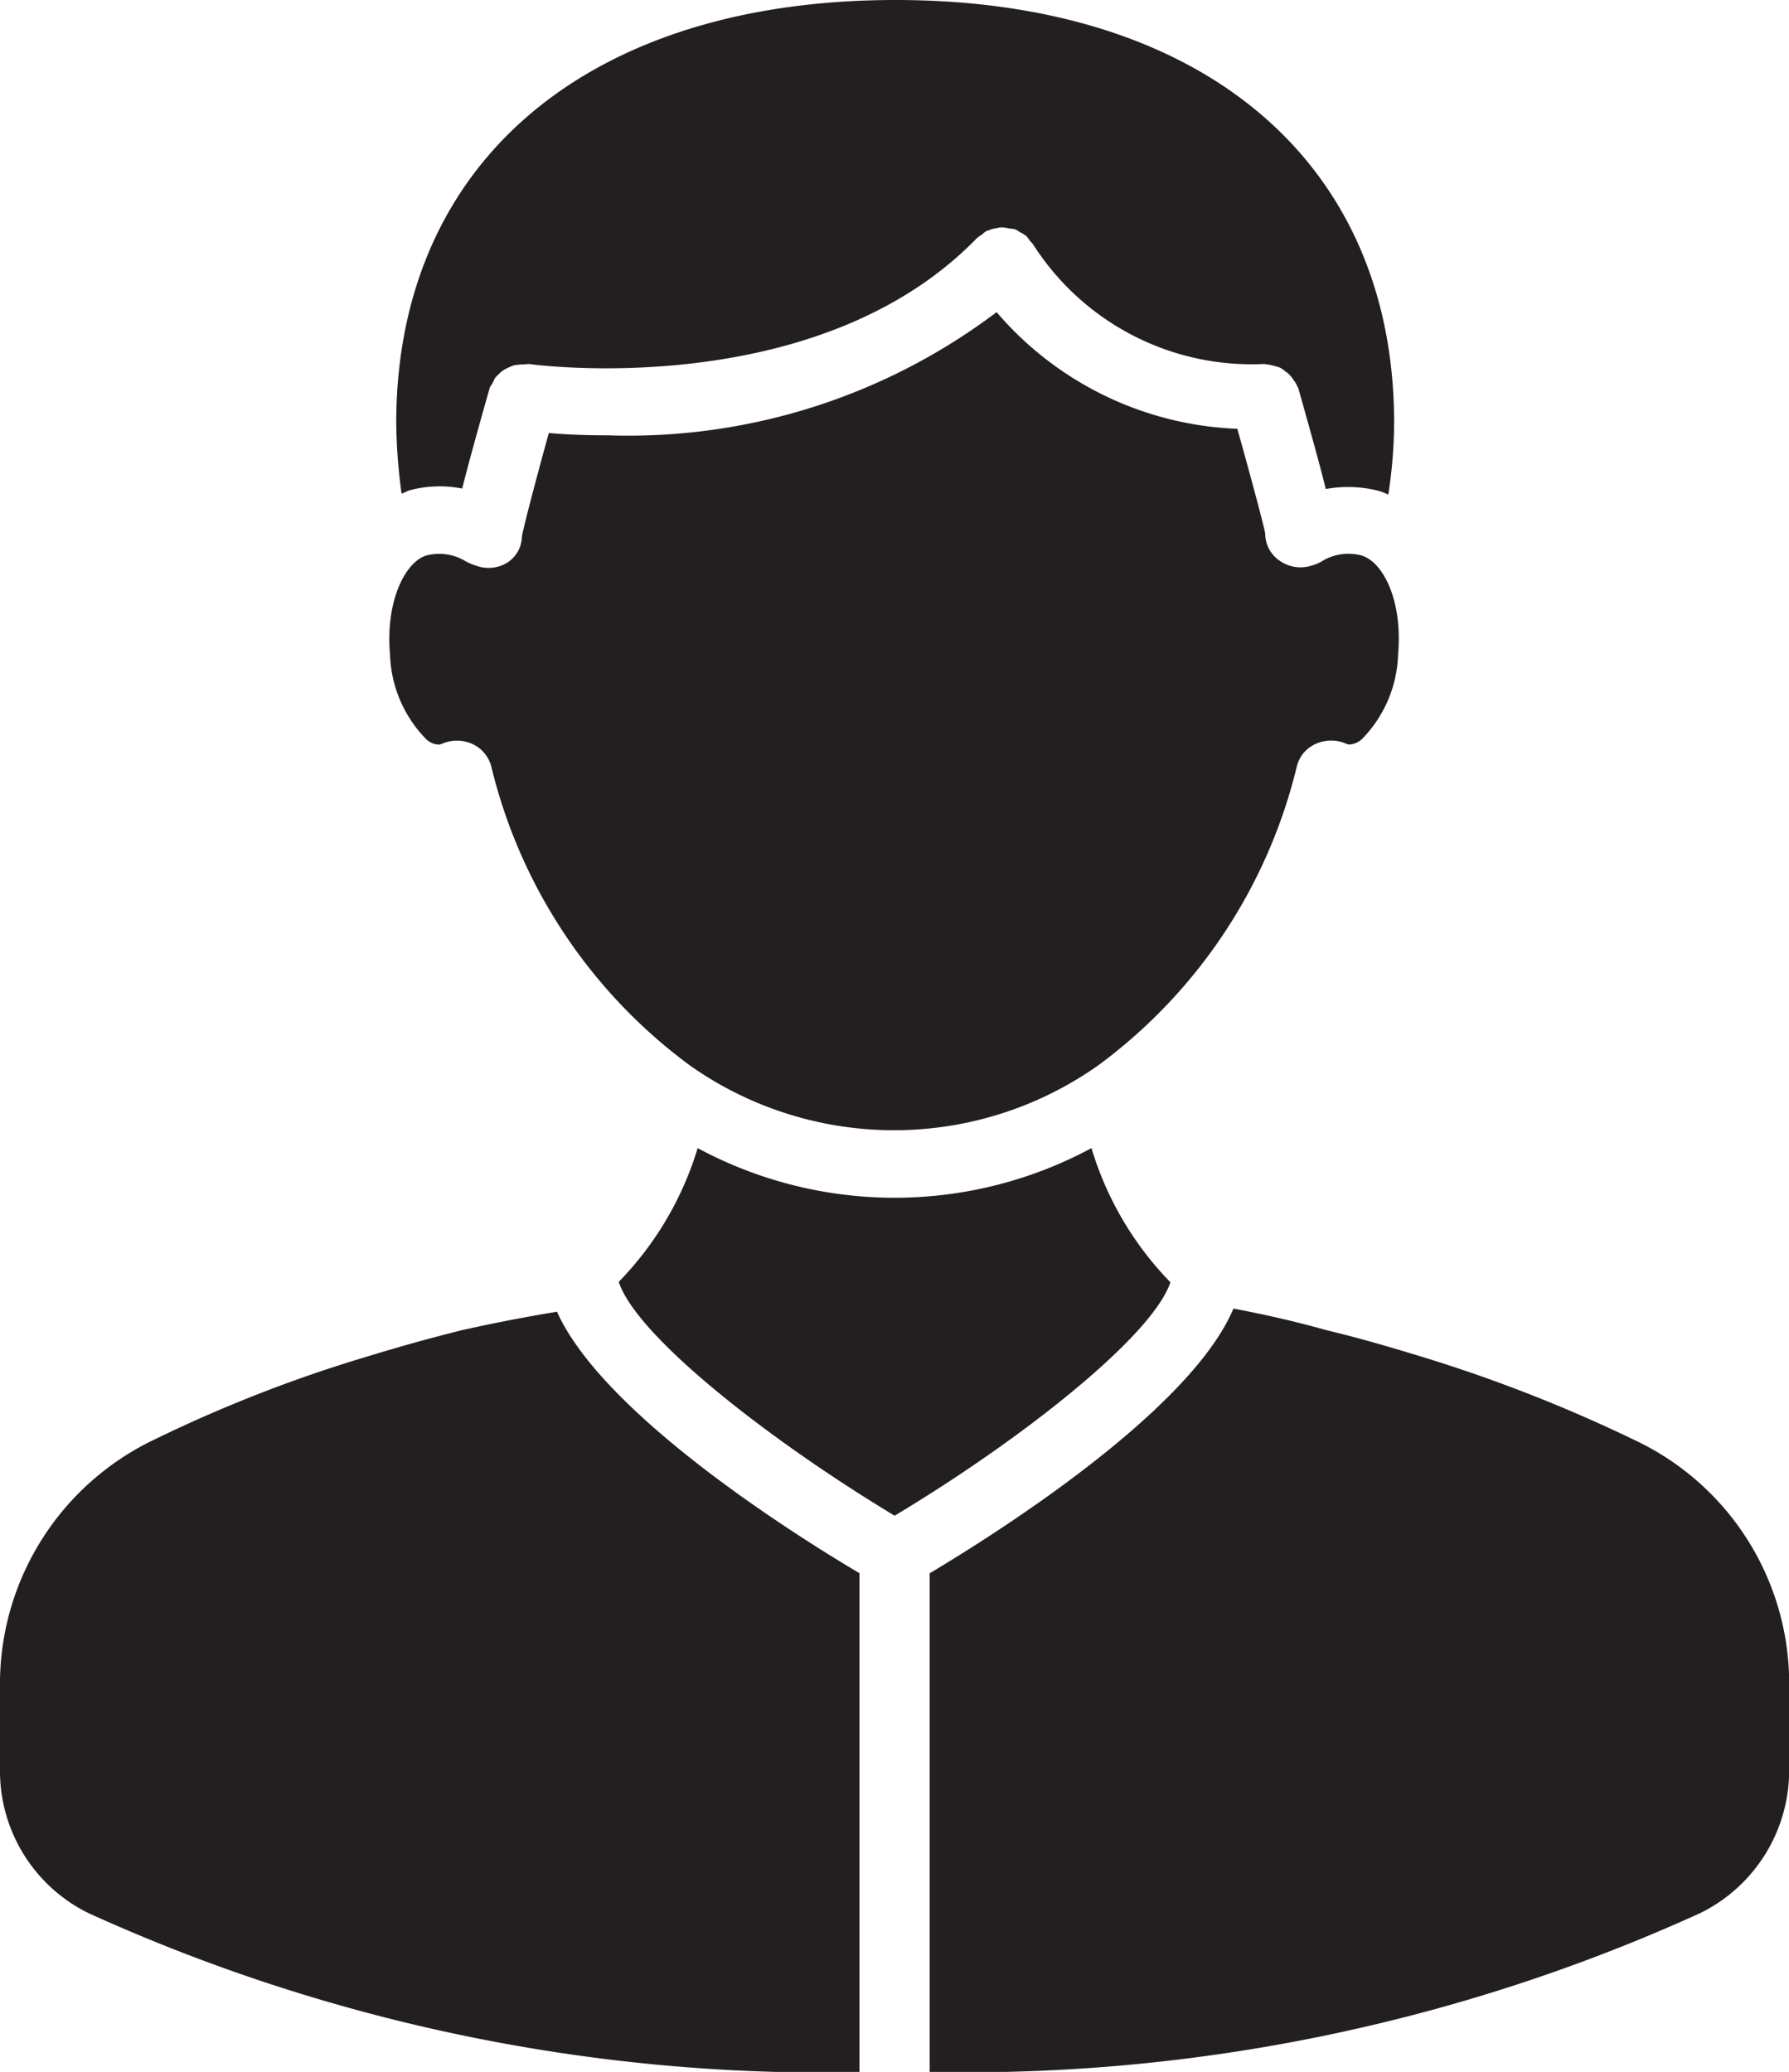
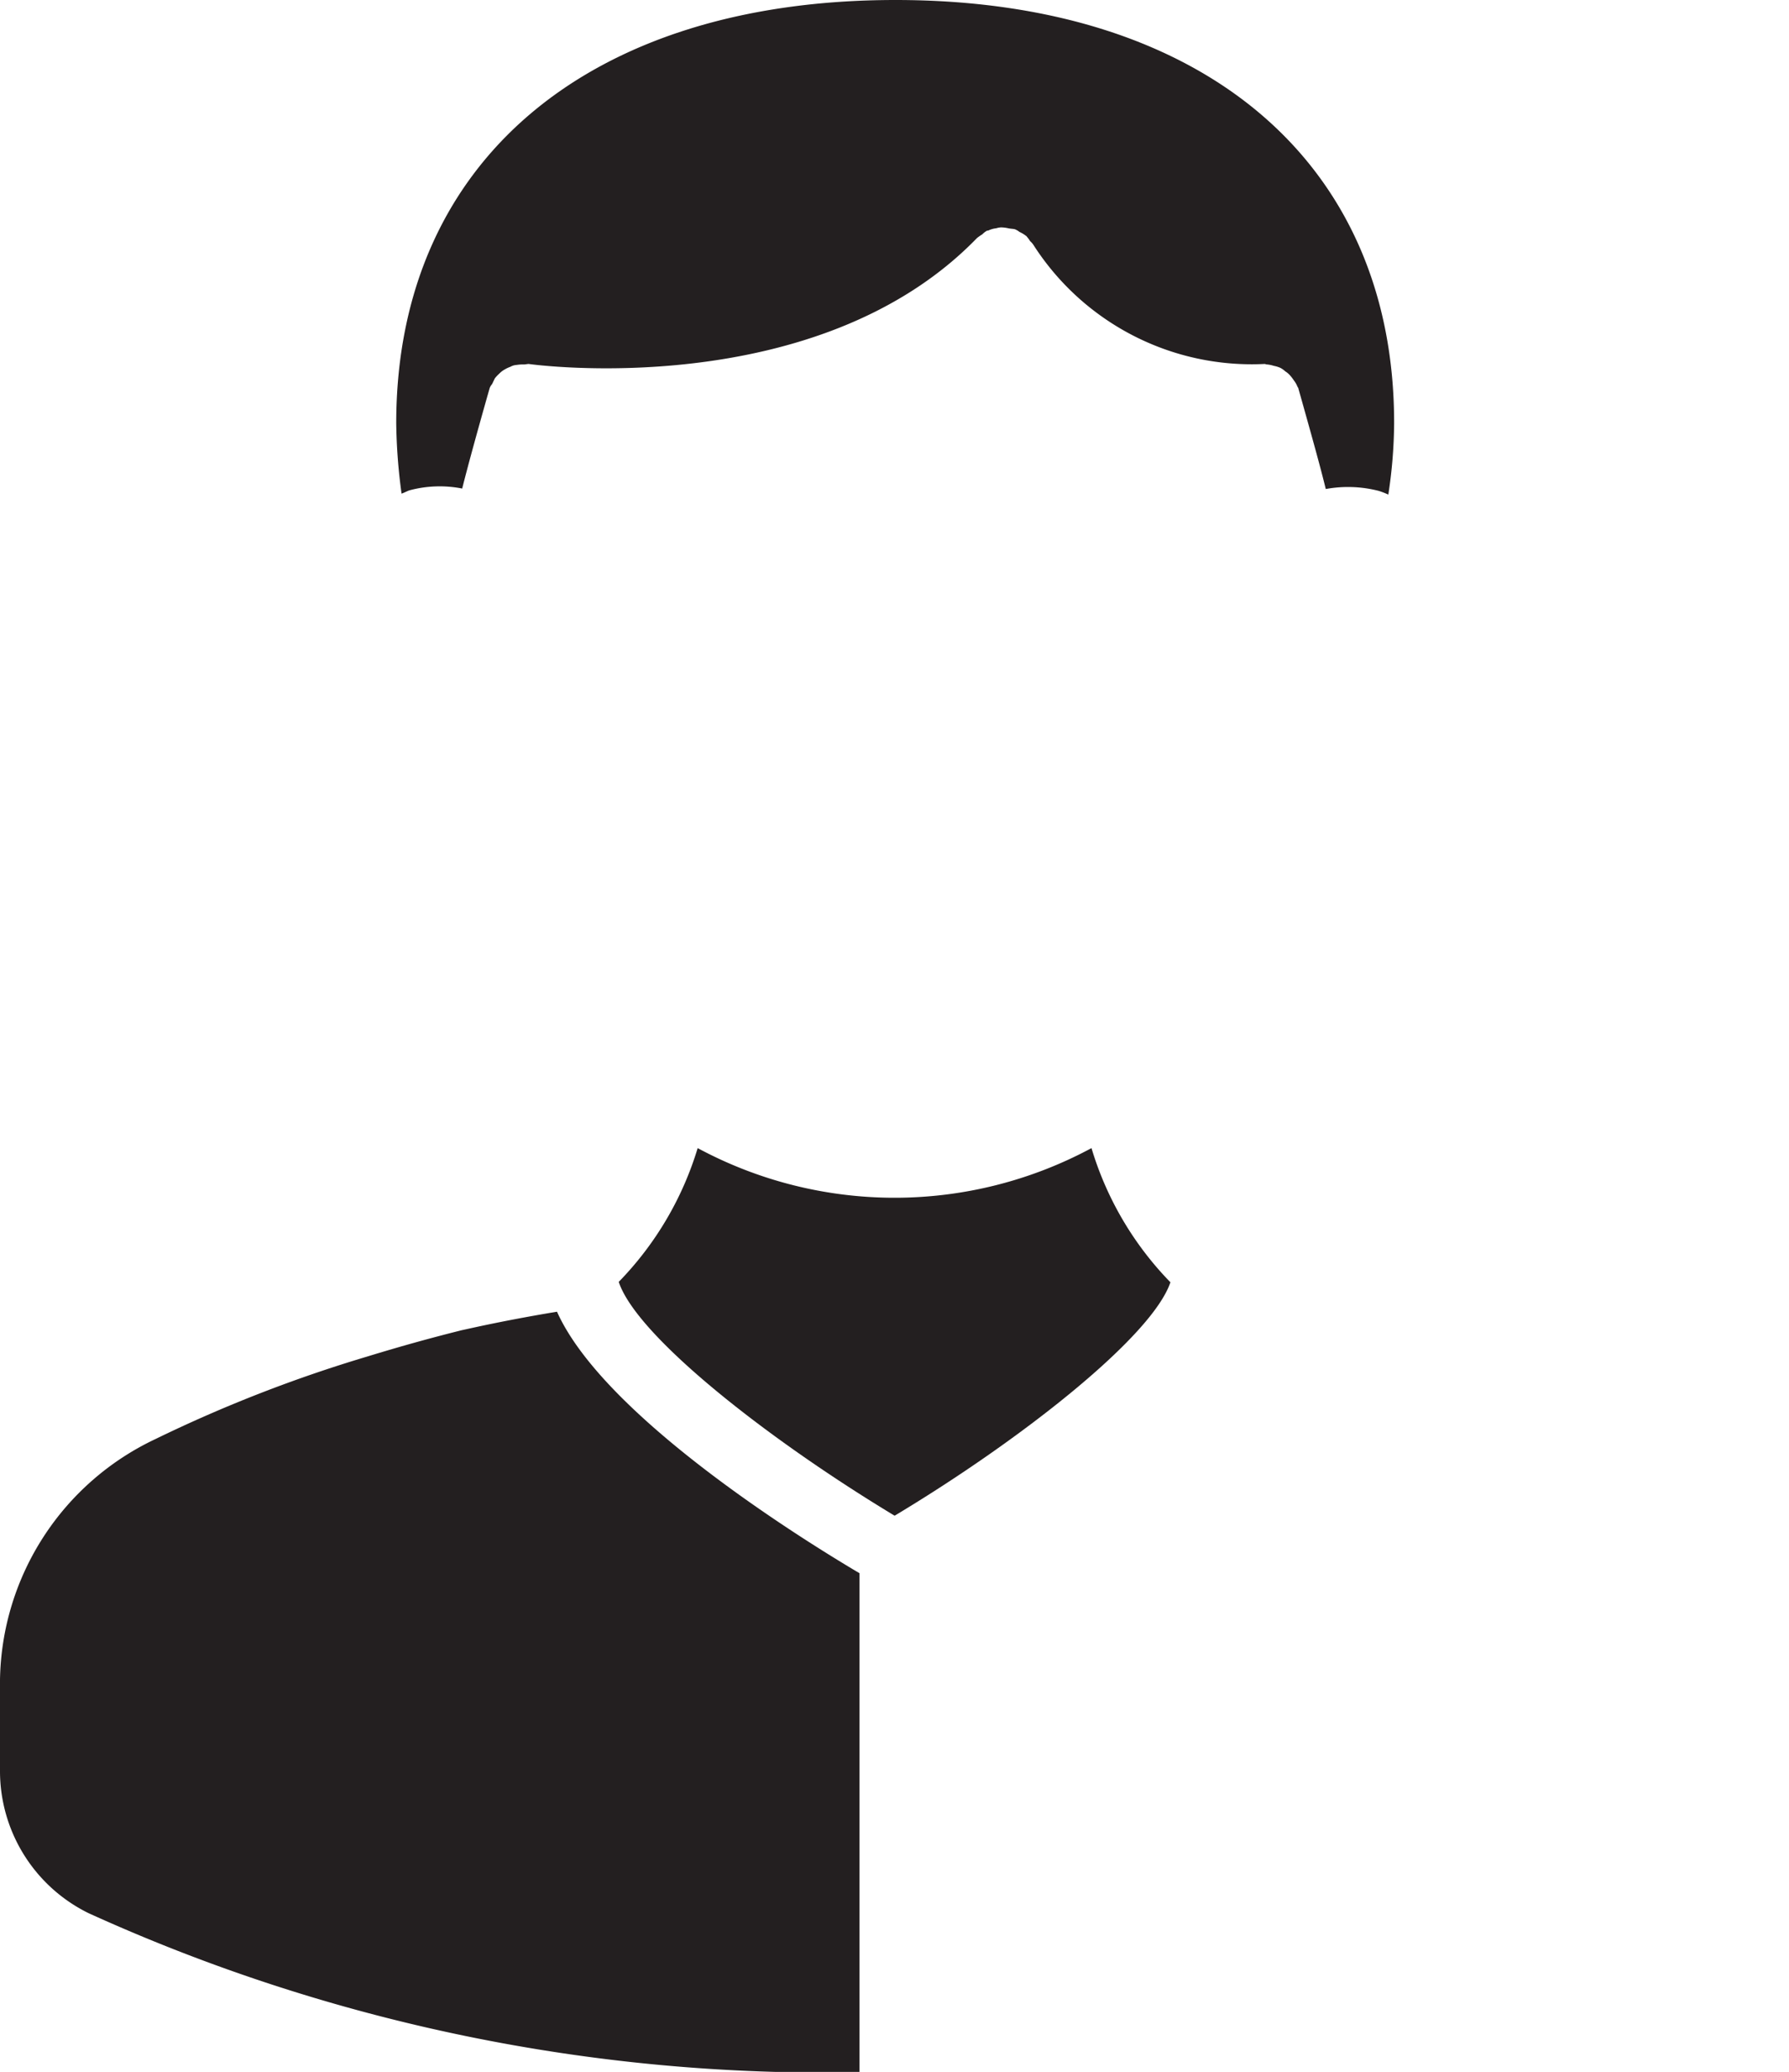
<svg xmlns="http://www.w3.org/2000/svg" id="Group_208" data-name="Group 208" width="22.191" height="25.696" viewBox="0 0 22.191 25.696">
  <path id="Path_523" data-name="Path 523" d="M6.909,28.54c-.723.12-1.165.228-1.176.228-.364.091-.741.194-1.188.331a17.264,17.264,0,0,0-2.616,1.02A3.359,3.359,0,0,0,0,33.106v1.129A1.963,1.963,0,0,0,1.1,36a22.047,22.047,0,0,0,9.561,1.972V31.783C9.794,31.27,7.471,29.794,6.909,28.54Z" transform="translate(0 -12.272)" fill="#231f20" />
-   <path id="Path_524" data-name="Path 524" d="M16.879,16.132a6.5,6.5,0,0,0,2.466-3.716.412.412,0,0,1,.239-.274.465.465,0,0,1,.37,0,.115.115,0,0,0,.042.011.256.256,0,0,0,.155-.068,1.566,1.566,0,0,0,.448-1.049c.06-.673-.191-1.163-.466-1.231a.631.631,0,0,0-.478.074.48.48,0,0,1-.137.057.449.449,0,0,1-.388-.063.405.405,0,0,1-.179-.336c-.012-.08-.173-.684-.346-1.3A4.136,4.136,0,0,1,15.619,6.79,7.576,7.576,0,0,1,10.8,8.318c-.293,0-.543-.011-.735-.029-.167.6-.317,1.18-.334,1.283a.392.392,0,0,1-.173.319.441.441,0,0,1-.388.046.743.743,0,0,1-.137-.057.631.631,0,0,0-.478-.074c-.263.068-.52.559-.46,1.231a1.565,1.565,0,0,0,.448,1.049.242.242,0,0,0,.155.068.158.158,0,0,0,.042-.011.465.465,0,0,1,.37,0,.428.428,0,0,1,.239.274,6.5,6.5,0,0,0,2.466,3.716A4.39,4.39,0,0,0,16.879,16.132Z" transform="translate(-3.257 -2.919)" fill="#231f20" />
  <path id="Path_525" data-name="Path 525" d="M19.694,26.644a4.044,4.044,0,0,1-.979-1.664,5.153,5.153,0,0,1-4.885,0,4.06,4.06,0,0,1-.979,1.659c.221.673,1.845,1.949,3.422,2.9C17.848,28.594,19.467,27.317,19.694,26.644Z" transform="translate(-5.176 -10.741)" fill="#231f20" />
  <path id="Path_526" data-name="Path 526" d="M8.391,6.082a1.446,1.446,0,0,1,.657-.023c.066-.262.173-.656.34-1.243a.148.148,0,0,1,.03-.051c.012-.023.024-.051.036-.074a.523.523,0,0,1,.054-.057.285.285,0,0,1,.066-.051.409.409,0,0,1,.072-.034.175.175,0,0,1,.078-.023.473.473,0,0,1,.09-.006c.018,0,.042-.006.06-.006.036.006,3.571.49,5.56-1.562a.625.625,0,0,1,.066-.046.232.232,0,0,1,.06-.046h.012a.3.3,0,0,1,.1-.029.274.274,0,0,1,.06-.011.482.482,0,0,1,.09.011c.024.006.054.006.078.011a.2.2,0,0,1,.06.034.4.4,0,0,1,.084.051.006.006,0,0,1,.006.006.346.346,0,0,1,.042.057.225.225,0,0,1,.048.057A3.217,3.217,0,0,0,19,4.514c.012,0,.018.006.03.006a.359.359,0,0,1,.084.017.4.4,0,0,1,.078.023.265.265,0,0,1,.066.046.253.253,0,0,1,.06.051.6.6,0,0,1,.048.063.3.3,0,0,1,.042.074c.006.011.012.017.012.023.167.593.275.98.34,1.248a1.531,1.531,0,0,1,.657.023,1.024,1.024,0,0,1,.119.046,6.091,6.091,0,0,0,.072-.884C20.61,2.012,18.239,0,14.423,0S8.23,2.012,8.23,5.25a6.976,6.976,0,0,0,.066.872C8.332,6.11,8.361,6.093,8.391,6.082Z" transform="translate(-3.315)" fill="#231f20" />
-   <path id="Path_527" data-name="Path 527" d="M28.041,30.095a18.514,18.514,0,0,0-2.622-1.026c-.448-.137-.824-.245-1.188-.331-.382-.108-.764-.194-1.153-.268-.531,1.26-2.9,2.765-3.768,3.283v6.185a22,22,0,0,0,9.561-1.972,1.973,1.973,0,0,0,1.1-1.761V33.076A3.338,3.338,0,0,0,28.041,30.095Z" transform="translate(-7.778 -12.241)" fill="#231f20" />
</svg>